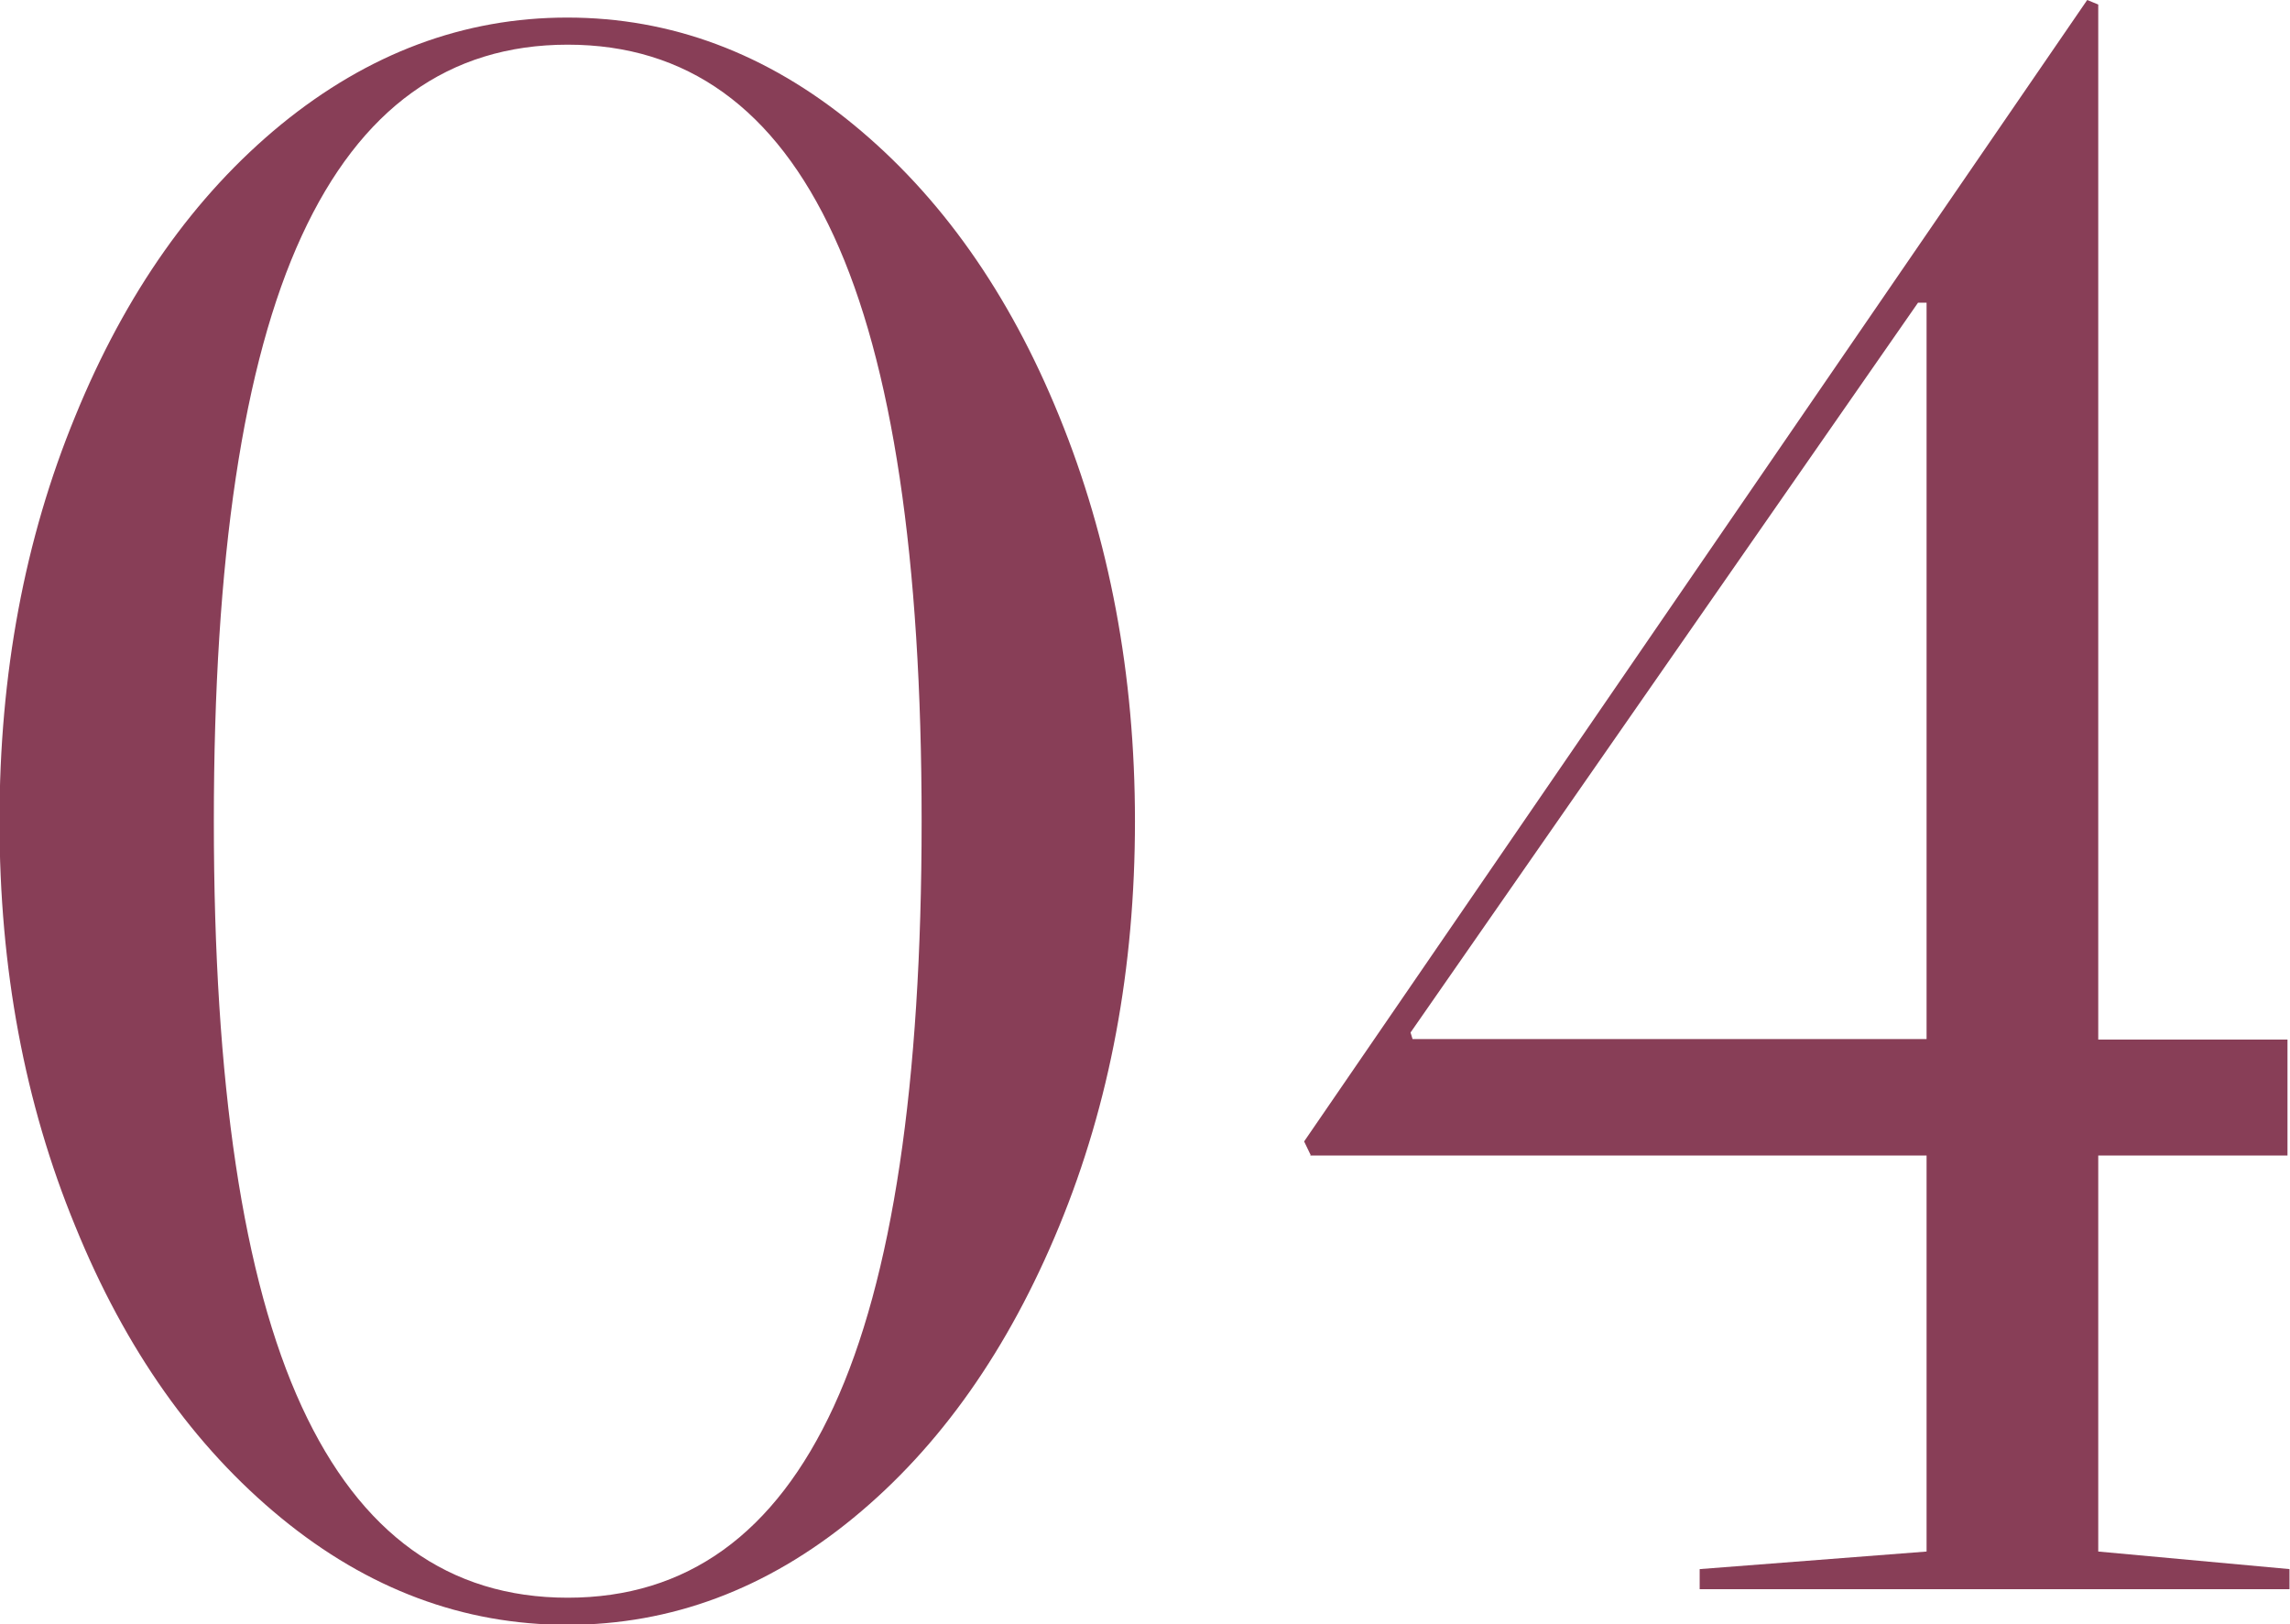
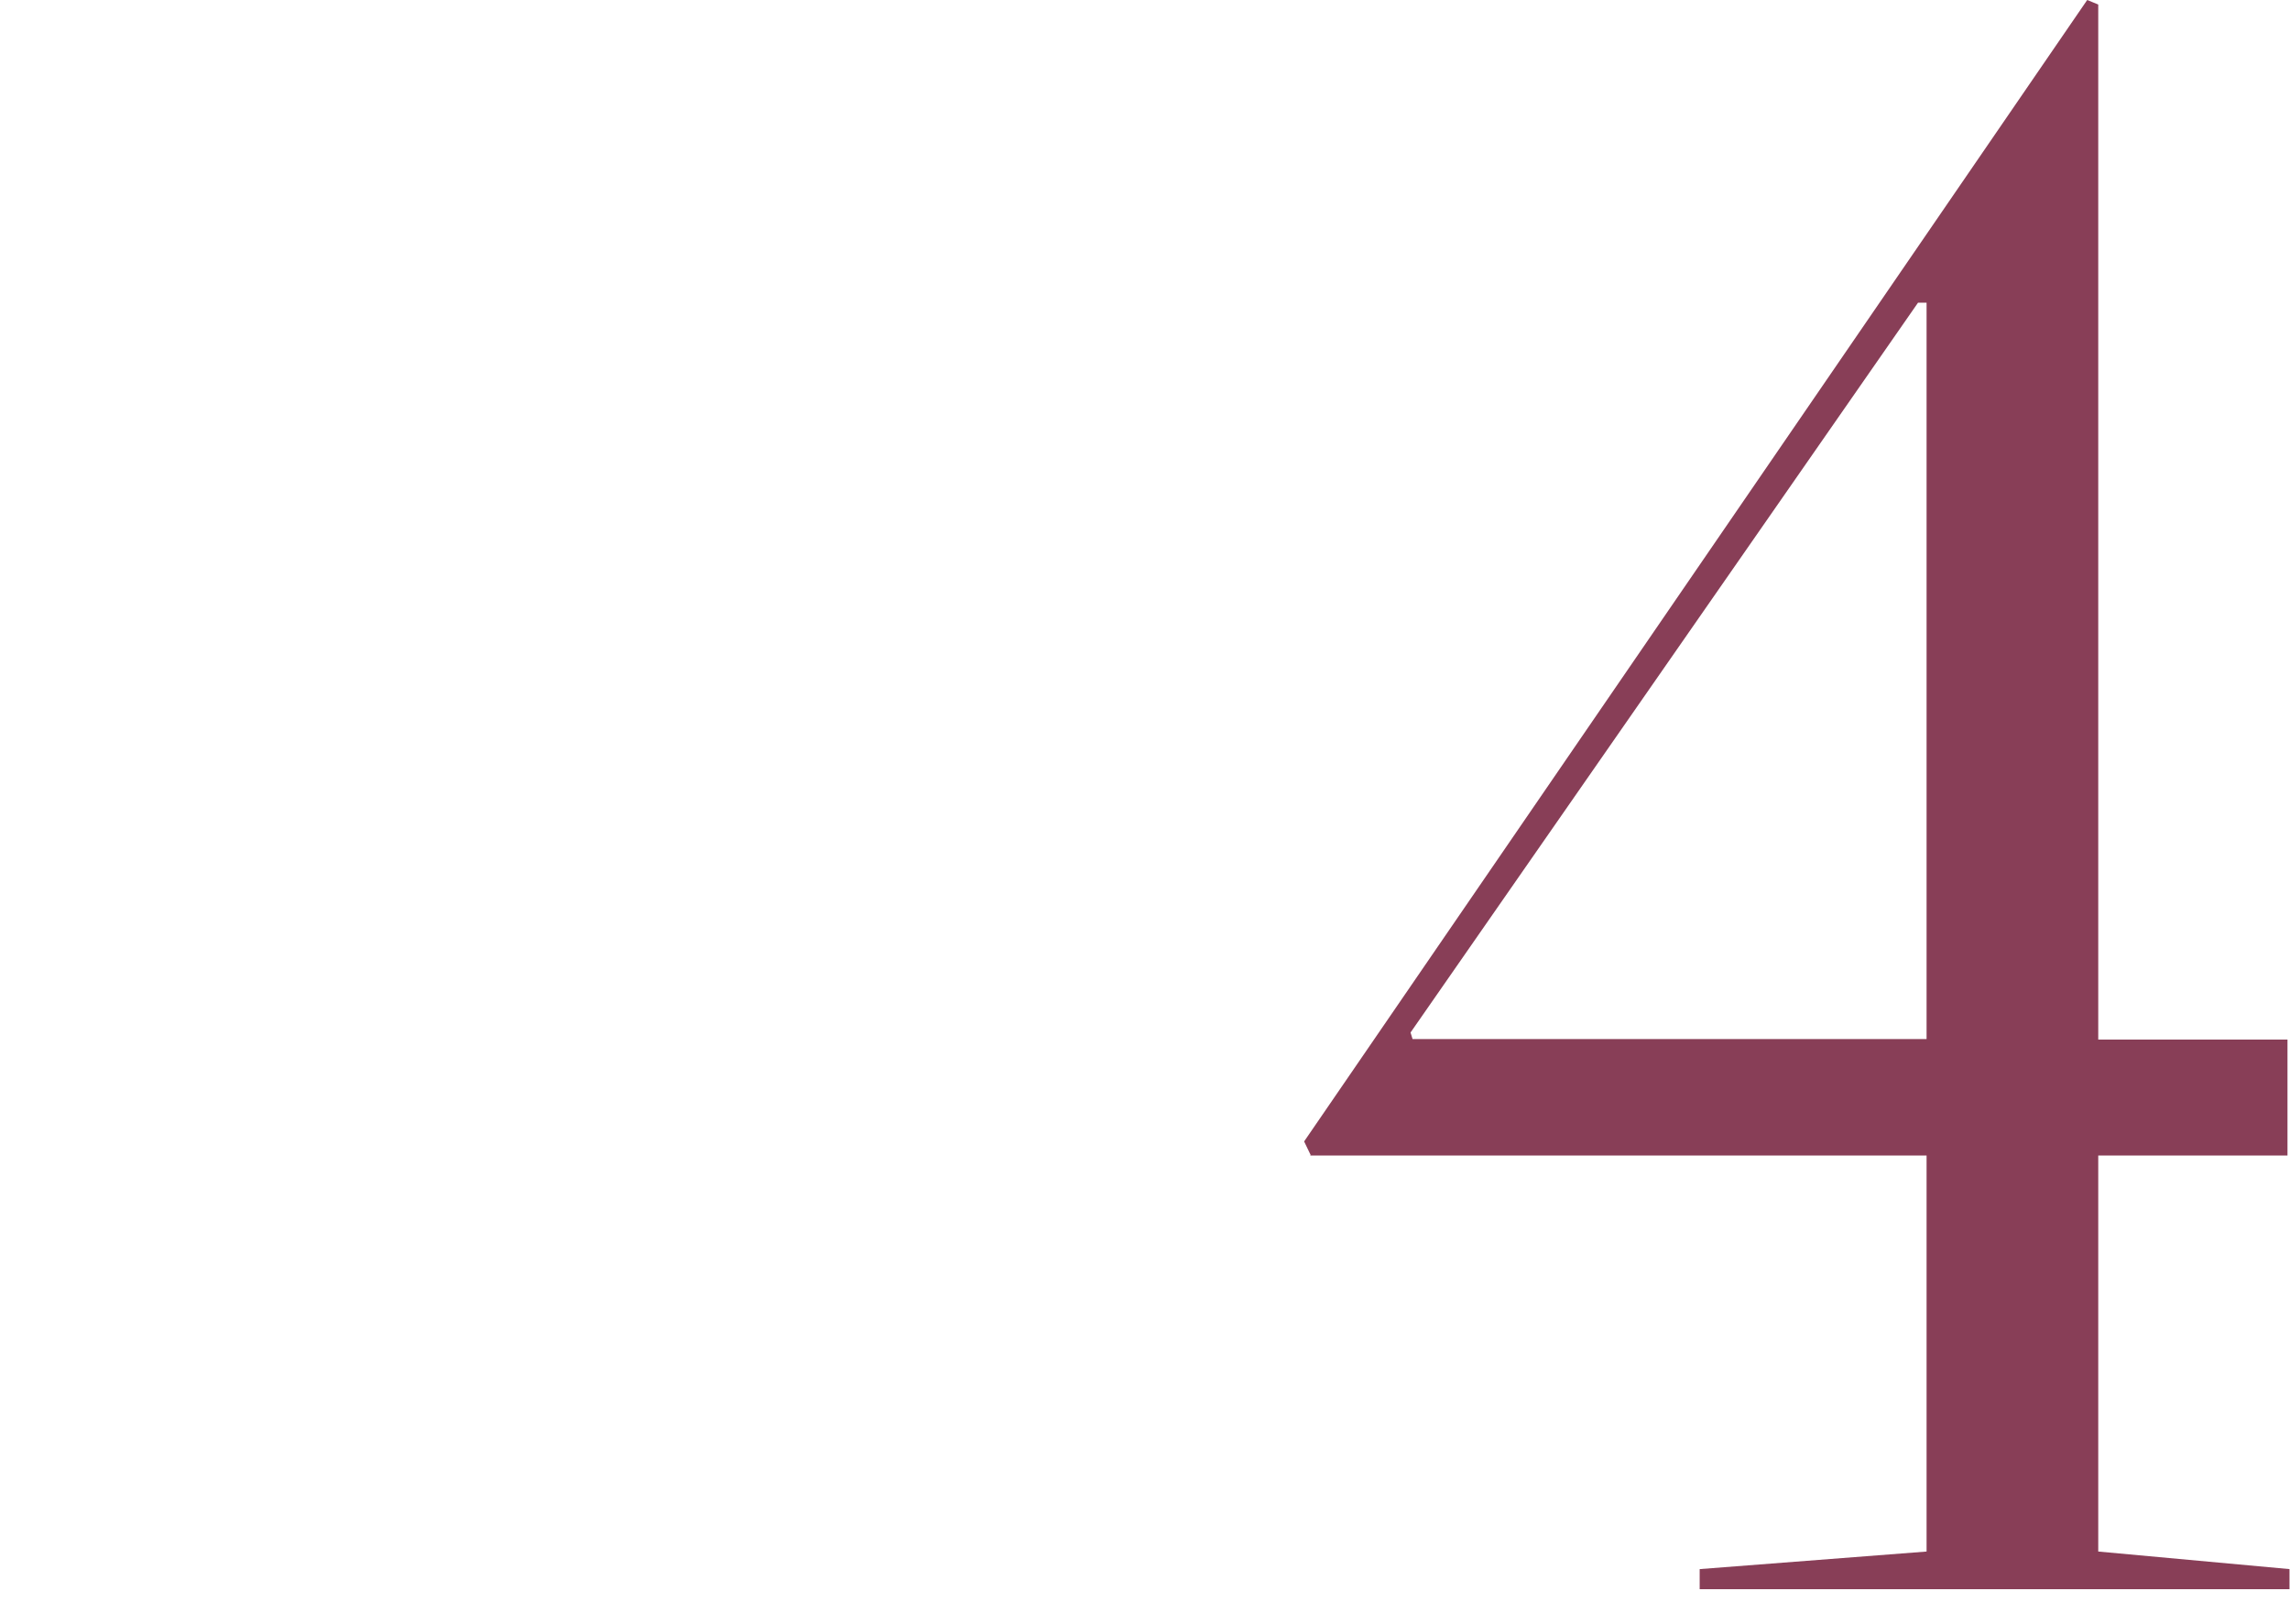
<svg xmlns="http://www.w3.org/2000/svg" id="_レイヤー_2" viewBox="0 0 45.62 32.36">
  <defs>
    <style>.cls-1{fill:#883e57;}</style>
  </defs>
  <g id="_レイヤー_1-2">
-     <path class="cls-1" d="M11.3.35c2.07,0,3.97.71,5.7,2.13,1.73,1.42,3.1,3.35,4.1,5.81,1,2.45,1.51,5.14,1.51,8.07s-.5,5.62-1.51,8.07c-1.01,2.45-2.37,4.39-4.1,5.81-1.73,1.42-3.63,2.13-5.7,2.13s-3.97-.71-5.7-2.13c-1.73-1.42-3.1-3.35-4.1-5.81-1.01-2.45-1.51-5.14-1.51-8.07s.5-5.62,1.51-8.07c1-2.45,2.37-4.39,4.1-5.81C7.34,1.06,9.24.35,11.3.35ZM4.26,16.36c0,5.23.58,9.12,1.75,11.66,1.17,2.54,2.93,3.81,5.3,3.81s4.13-1.27,5.3-3.81c1.17-2.54,1.75-6.43,1.75-11.66s-.58-9.12-1.75-11.66c-1.17-2.54-2.93-3.81-5.3-3.81s-4.13,1.27-5.3,3.81c-1.17,2.54-1.75,6.43-1.75,11.66Z" />
    <path class="cls-1" d="M26.11,23.01l-.13-.27L41.58,0l.22.09v20.62h3.77v2.31h-3.77v7.89l3.81.35v.4h-11.75v-.4l4.52-.35v-7.89h-12.28ZM38.21,6.03l-10.11,14.54.04.13h10.24V6.03h-.18Z" />
  </g>
</svg>